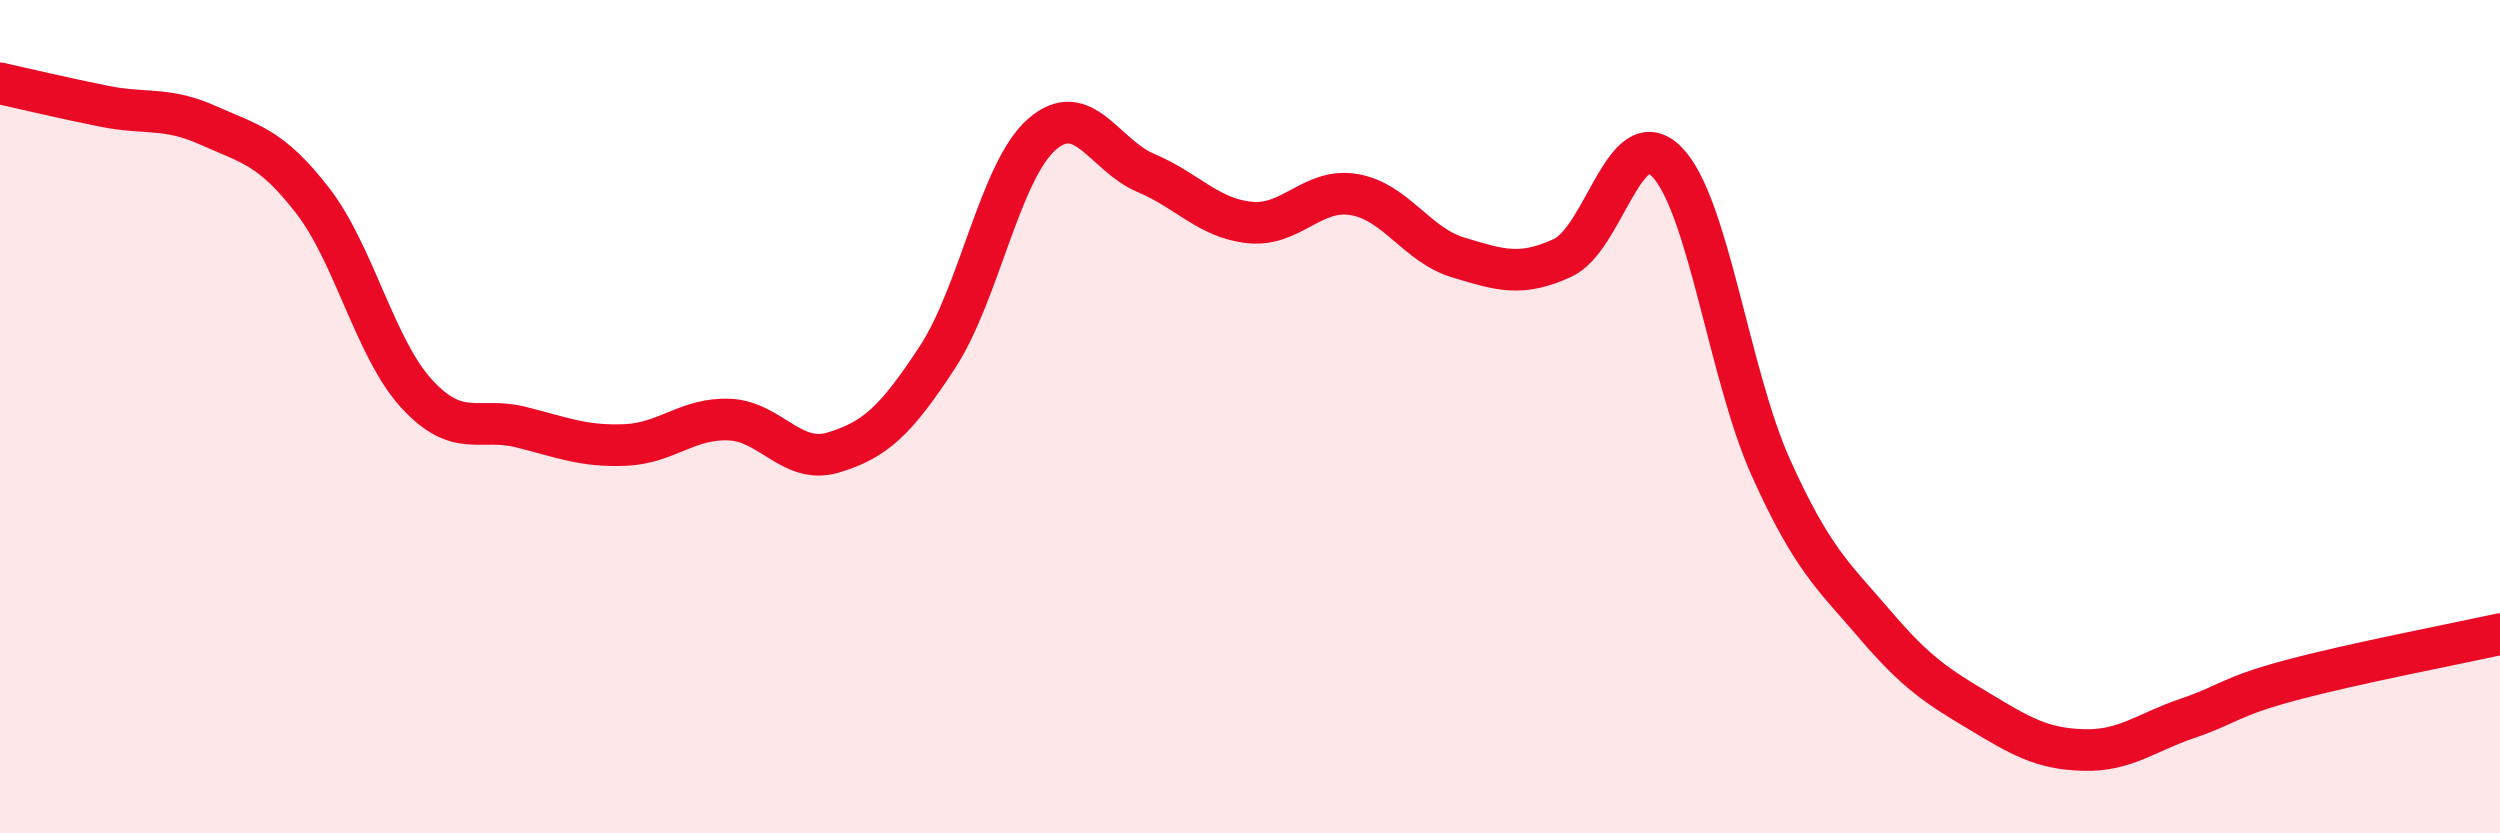
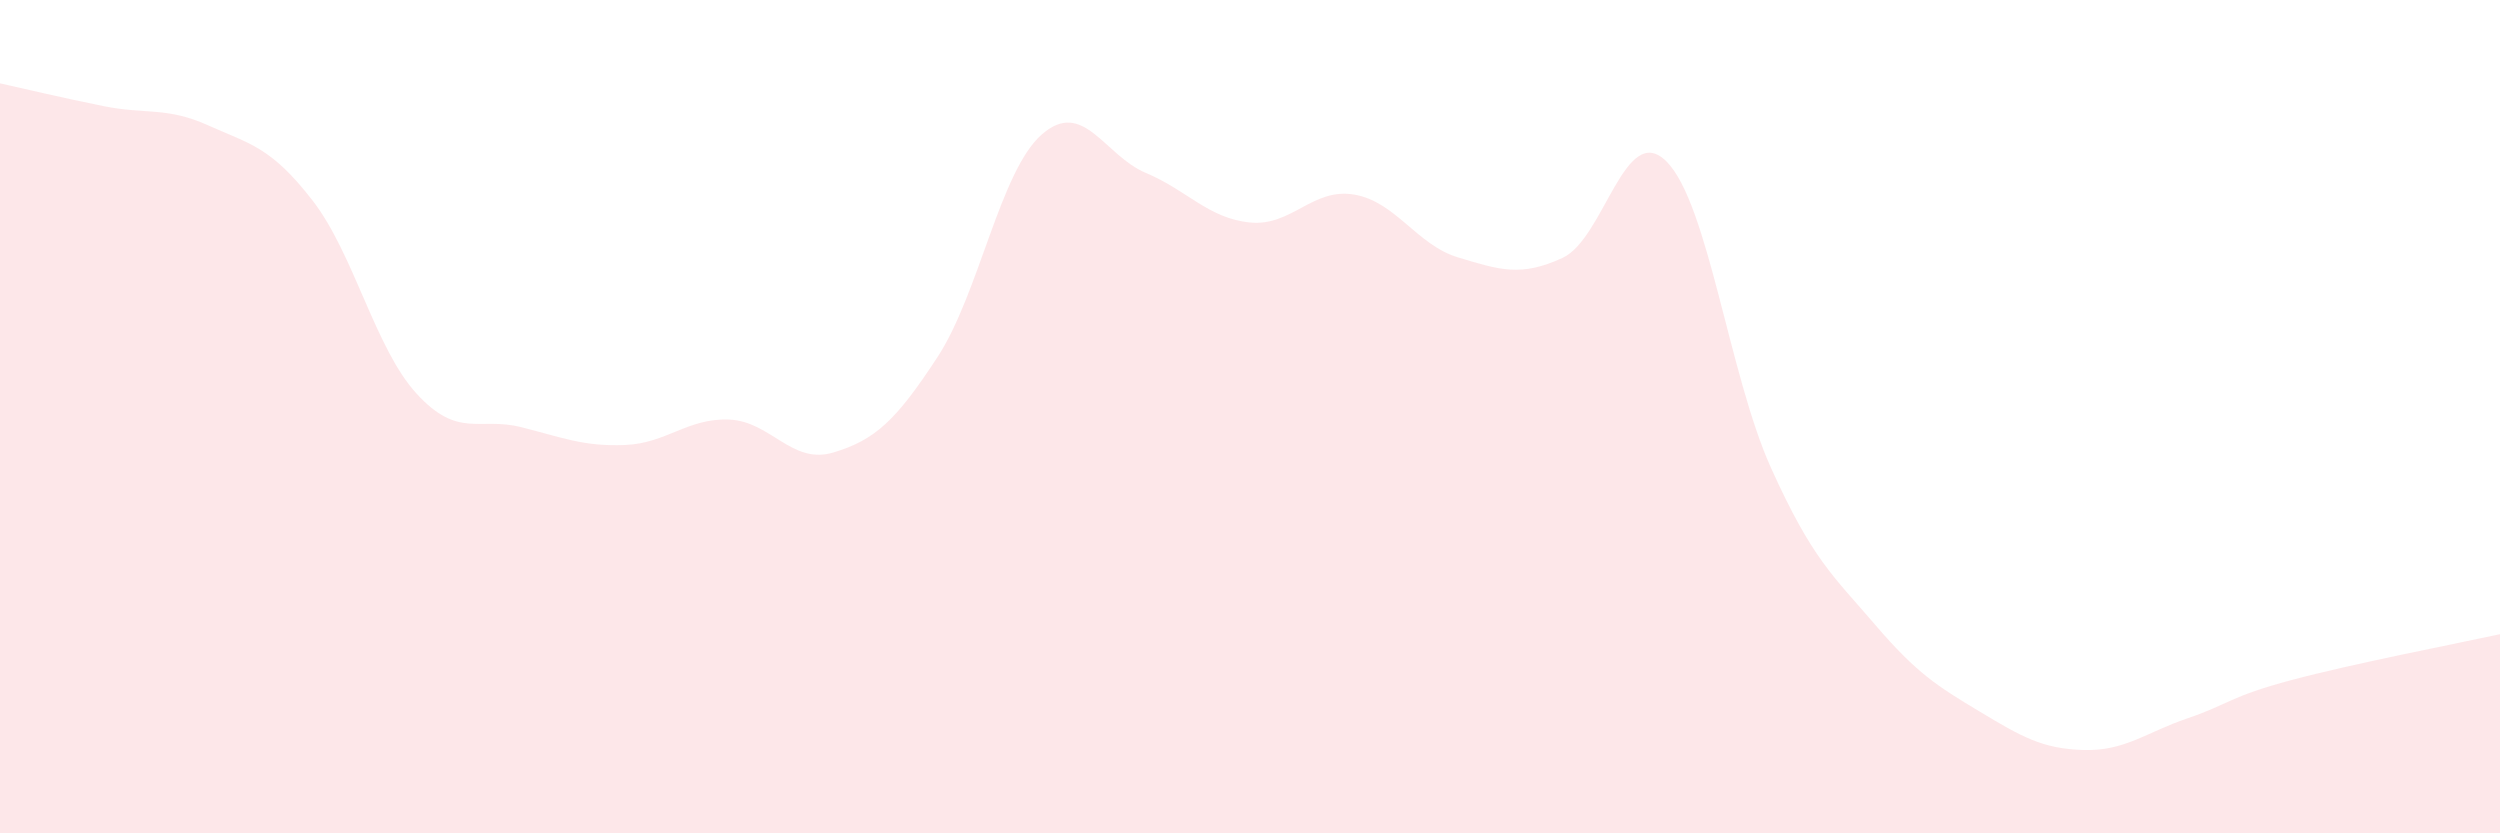
<svg xmlns="http://www.w3.org/2000/svg" width="60" height="20" viewBox="0 0 60 20">
  <path d="M 0,2 C 0.5,2.11 1.5,2.35 2.5,2.55 C 3.5,2.75 4,2.56 5,3.01 C 6,3.46 6.5,3.52 7.5,4.81 C 8.5,6.1 9,8.36 10,9.45 C 11,10.54 11.5,10 12.5,10.25 C 13.5,10.5 14,10.72 15,10.68 C 16,10.64 16.5,10.03 17.5,10.07 C 18.5,10.11 19,11.16 20,10.86 C 21,10.56 21.5,10.1 22.5,8.57 C 23.5,7.04 24,4.11 25,3.23 C 26,2.35 26.5,3.73 27.5,4.15 C 28.5,4.57 29,5.24 30,5.34 C 31,5.44 31.5,4.5 32.5,4.67 C 33.5,4.84 34,5.88 35,6.18 C 36,6.48 36.5,6.65 37.5,6.19 C 38.5,5.73 39,2.87 40,3.88 C 41,4.89 41.5,9 42.5,11.22 C 43.5,13.44 44,13.82 45,14.99 C 46,16.16 46.5,16.47 47.5,17.07 C 48.5,17.67 49,17.97 50,18 C 51,18.03 51.5,17.58 52.5,17.24 C 53.5,16.9 53.5,16.72 55,16.32 C 56.5,15.92 59,15.44 60,15.22L60 20L0 20Z" fill="#EB0A25" opacity="0.1" stroke-linecap="round" stroke-linejoin="round" />
-   <path d="M 0,2 C 0.5,2.11 1.5,2.35 2.5,2.55 C 3.5,2.75 4,2.56 5,3.01 C 6,3.46 6.5,3.52 7.5,4.81 C 8.5,6.1 9,8.36 10,9.45 C 11,10.54 11.5,10 12.5,10.25 C 13.5,10.5 14,10.72 15,10.68 C 16,10.64 16.5,10.03 17.5,10.07 C 18.5,10.11 19,11.16 20,10.86 C 21,10.56 21.5,10.1 22.5,8.57 C 23.5,7.04 24,4.11 25,3.23 C 26,2.35 26.5,3.73 27.5,4.15 C 28.5,4.57 29,5.24 30,5.34 C 31,5.44 31.5,4.5 32.5,4.67 C 33.5,4.84 34,5.88 35,6.18 C 36,6.48 36.5,6.65 37.5,6.19 C 38.5,5.73 39,2.87 40,3.88 C 41,4.89 41.5,9 42.5,11.22 C 43.5,13.44 44,13.82 45,14.99 C 46,16.16 46.5,16.47 47.5,17.07 C 48.5,17.67 49,17.97 50,18 C 51,18.03 51.5,17.58 52.5,17.24 C 53.5,16.9 53.5,16.72 55,16.32 C 56.5,15.92 59,15.44 60,15.22" stroke="#EB0A25" stroke-width="1" fill="none" stroke-linecap="round" stroke-linejoin="round" />
</svg>